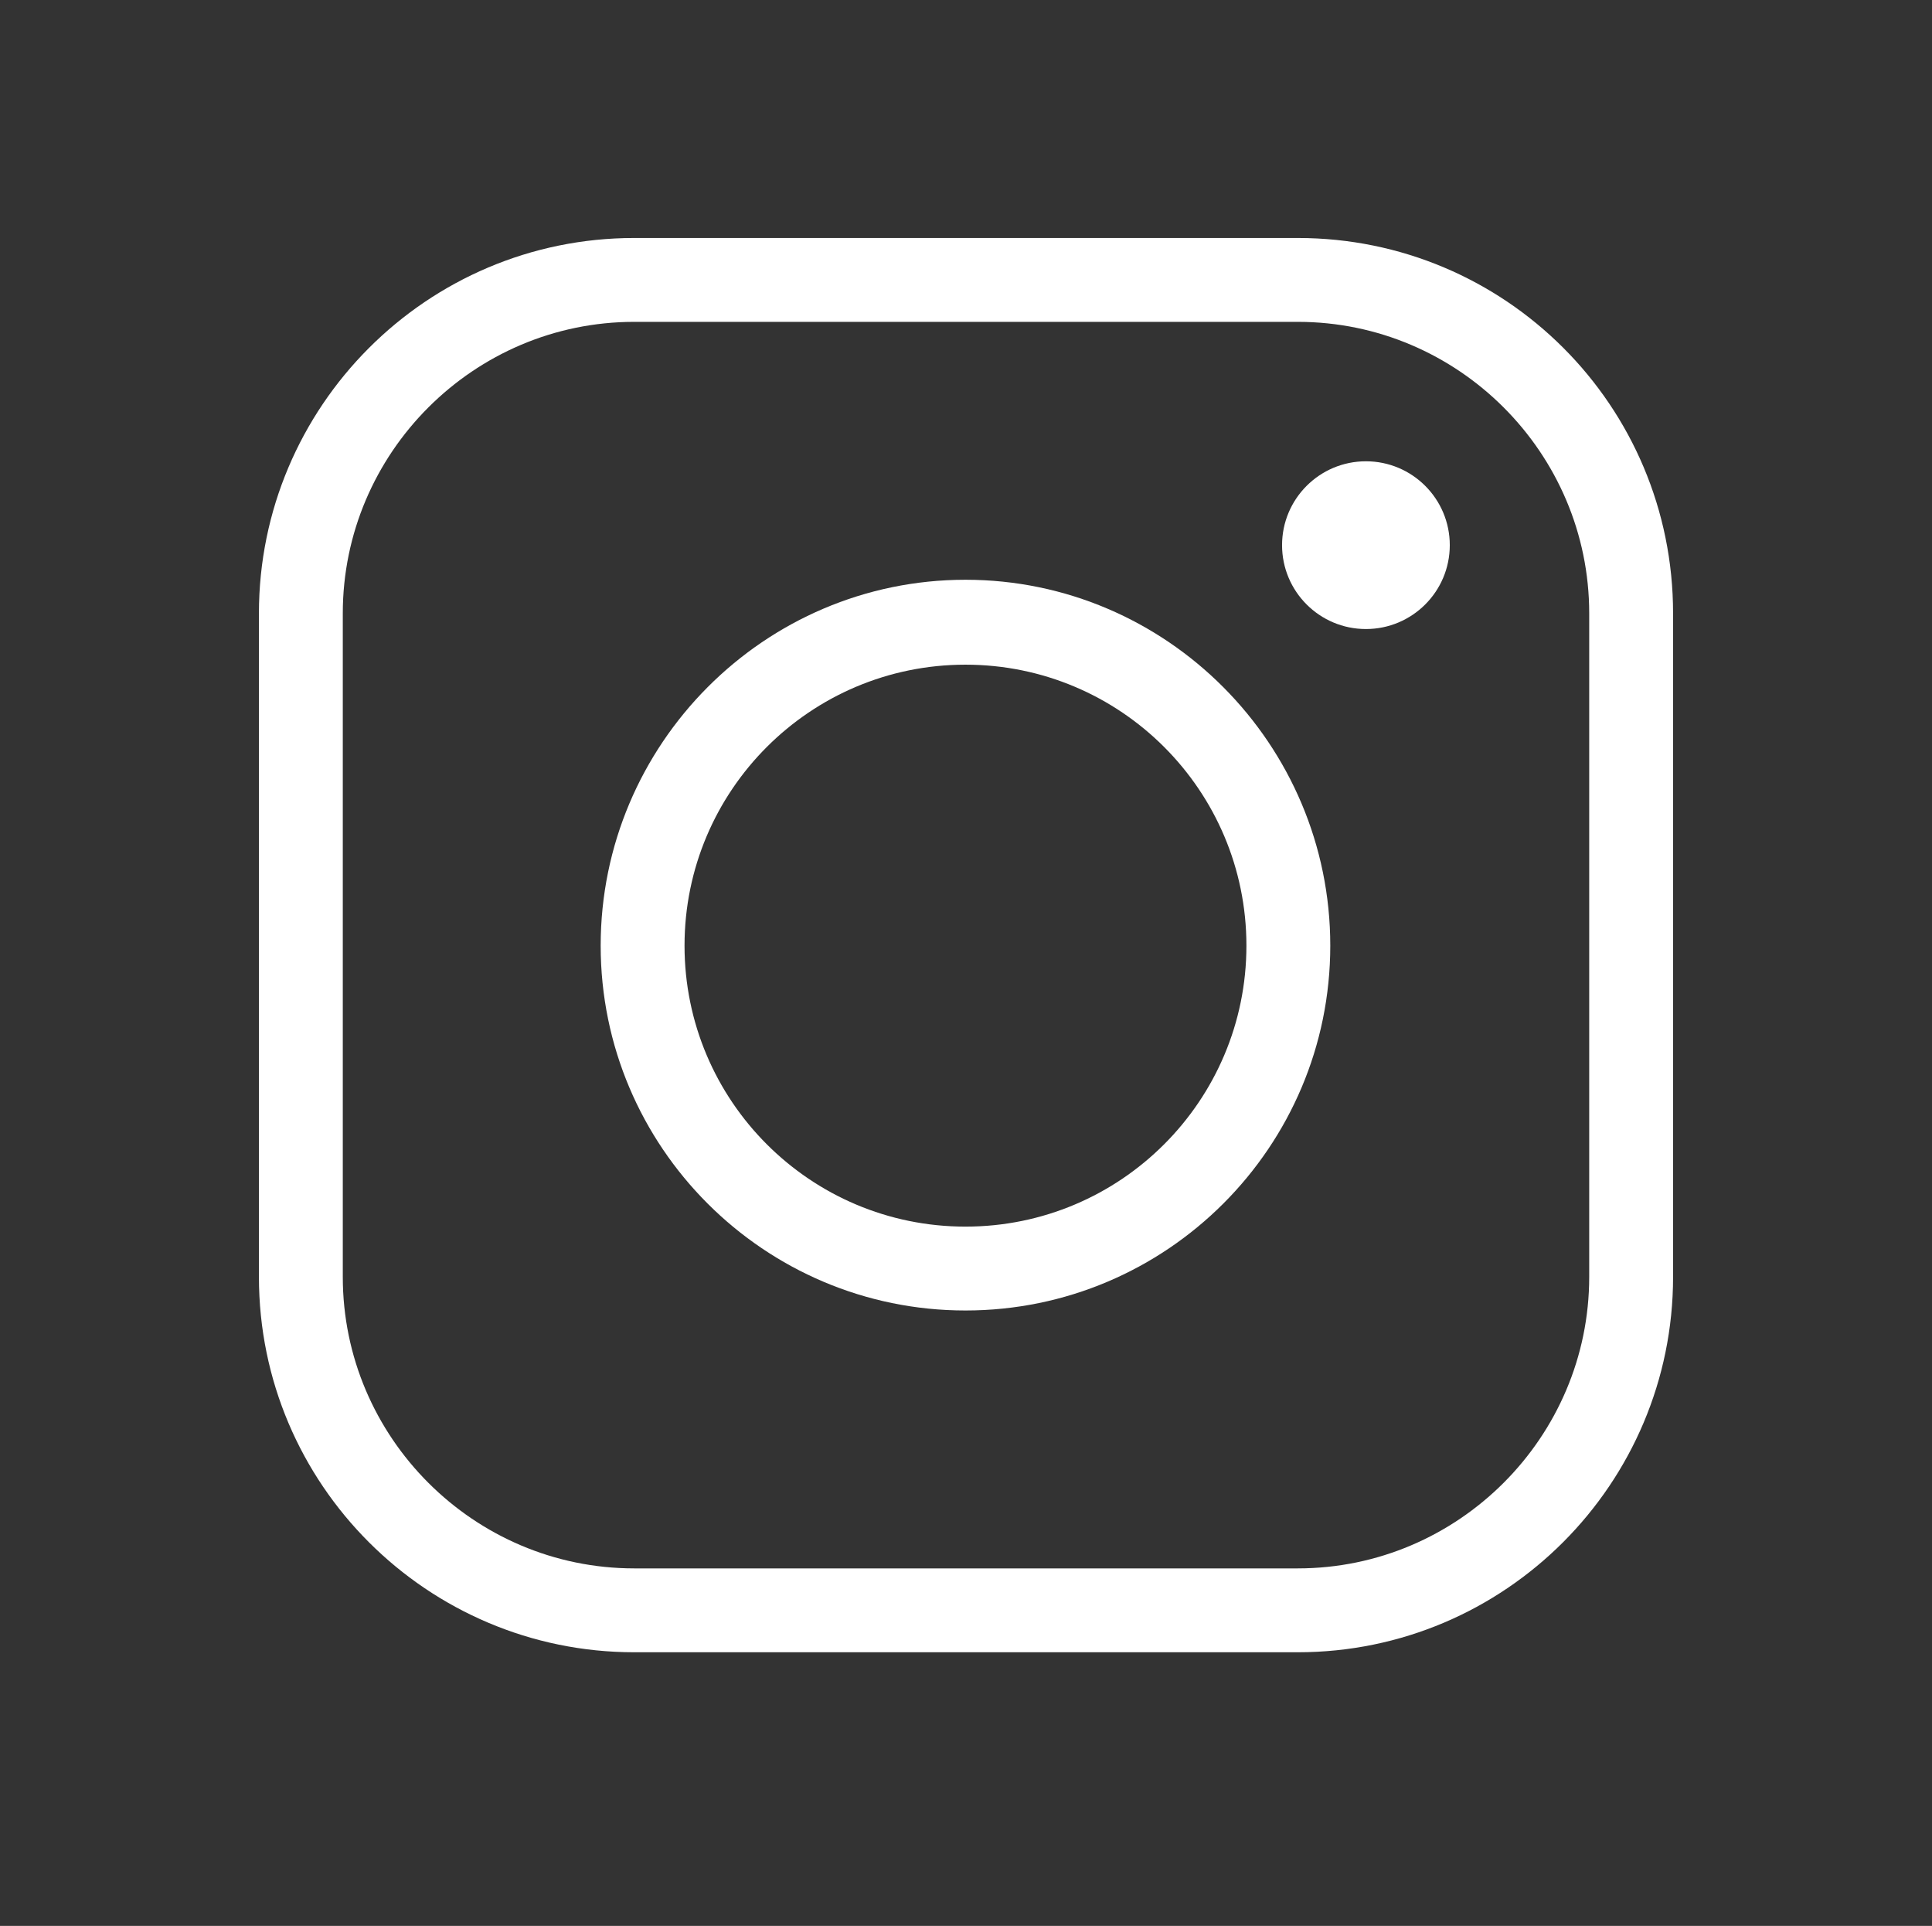
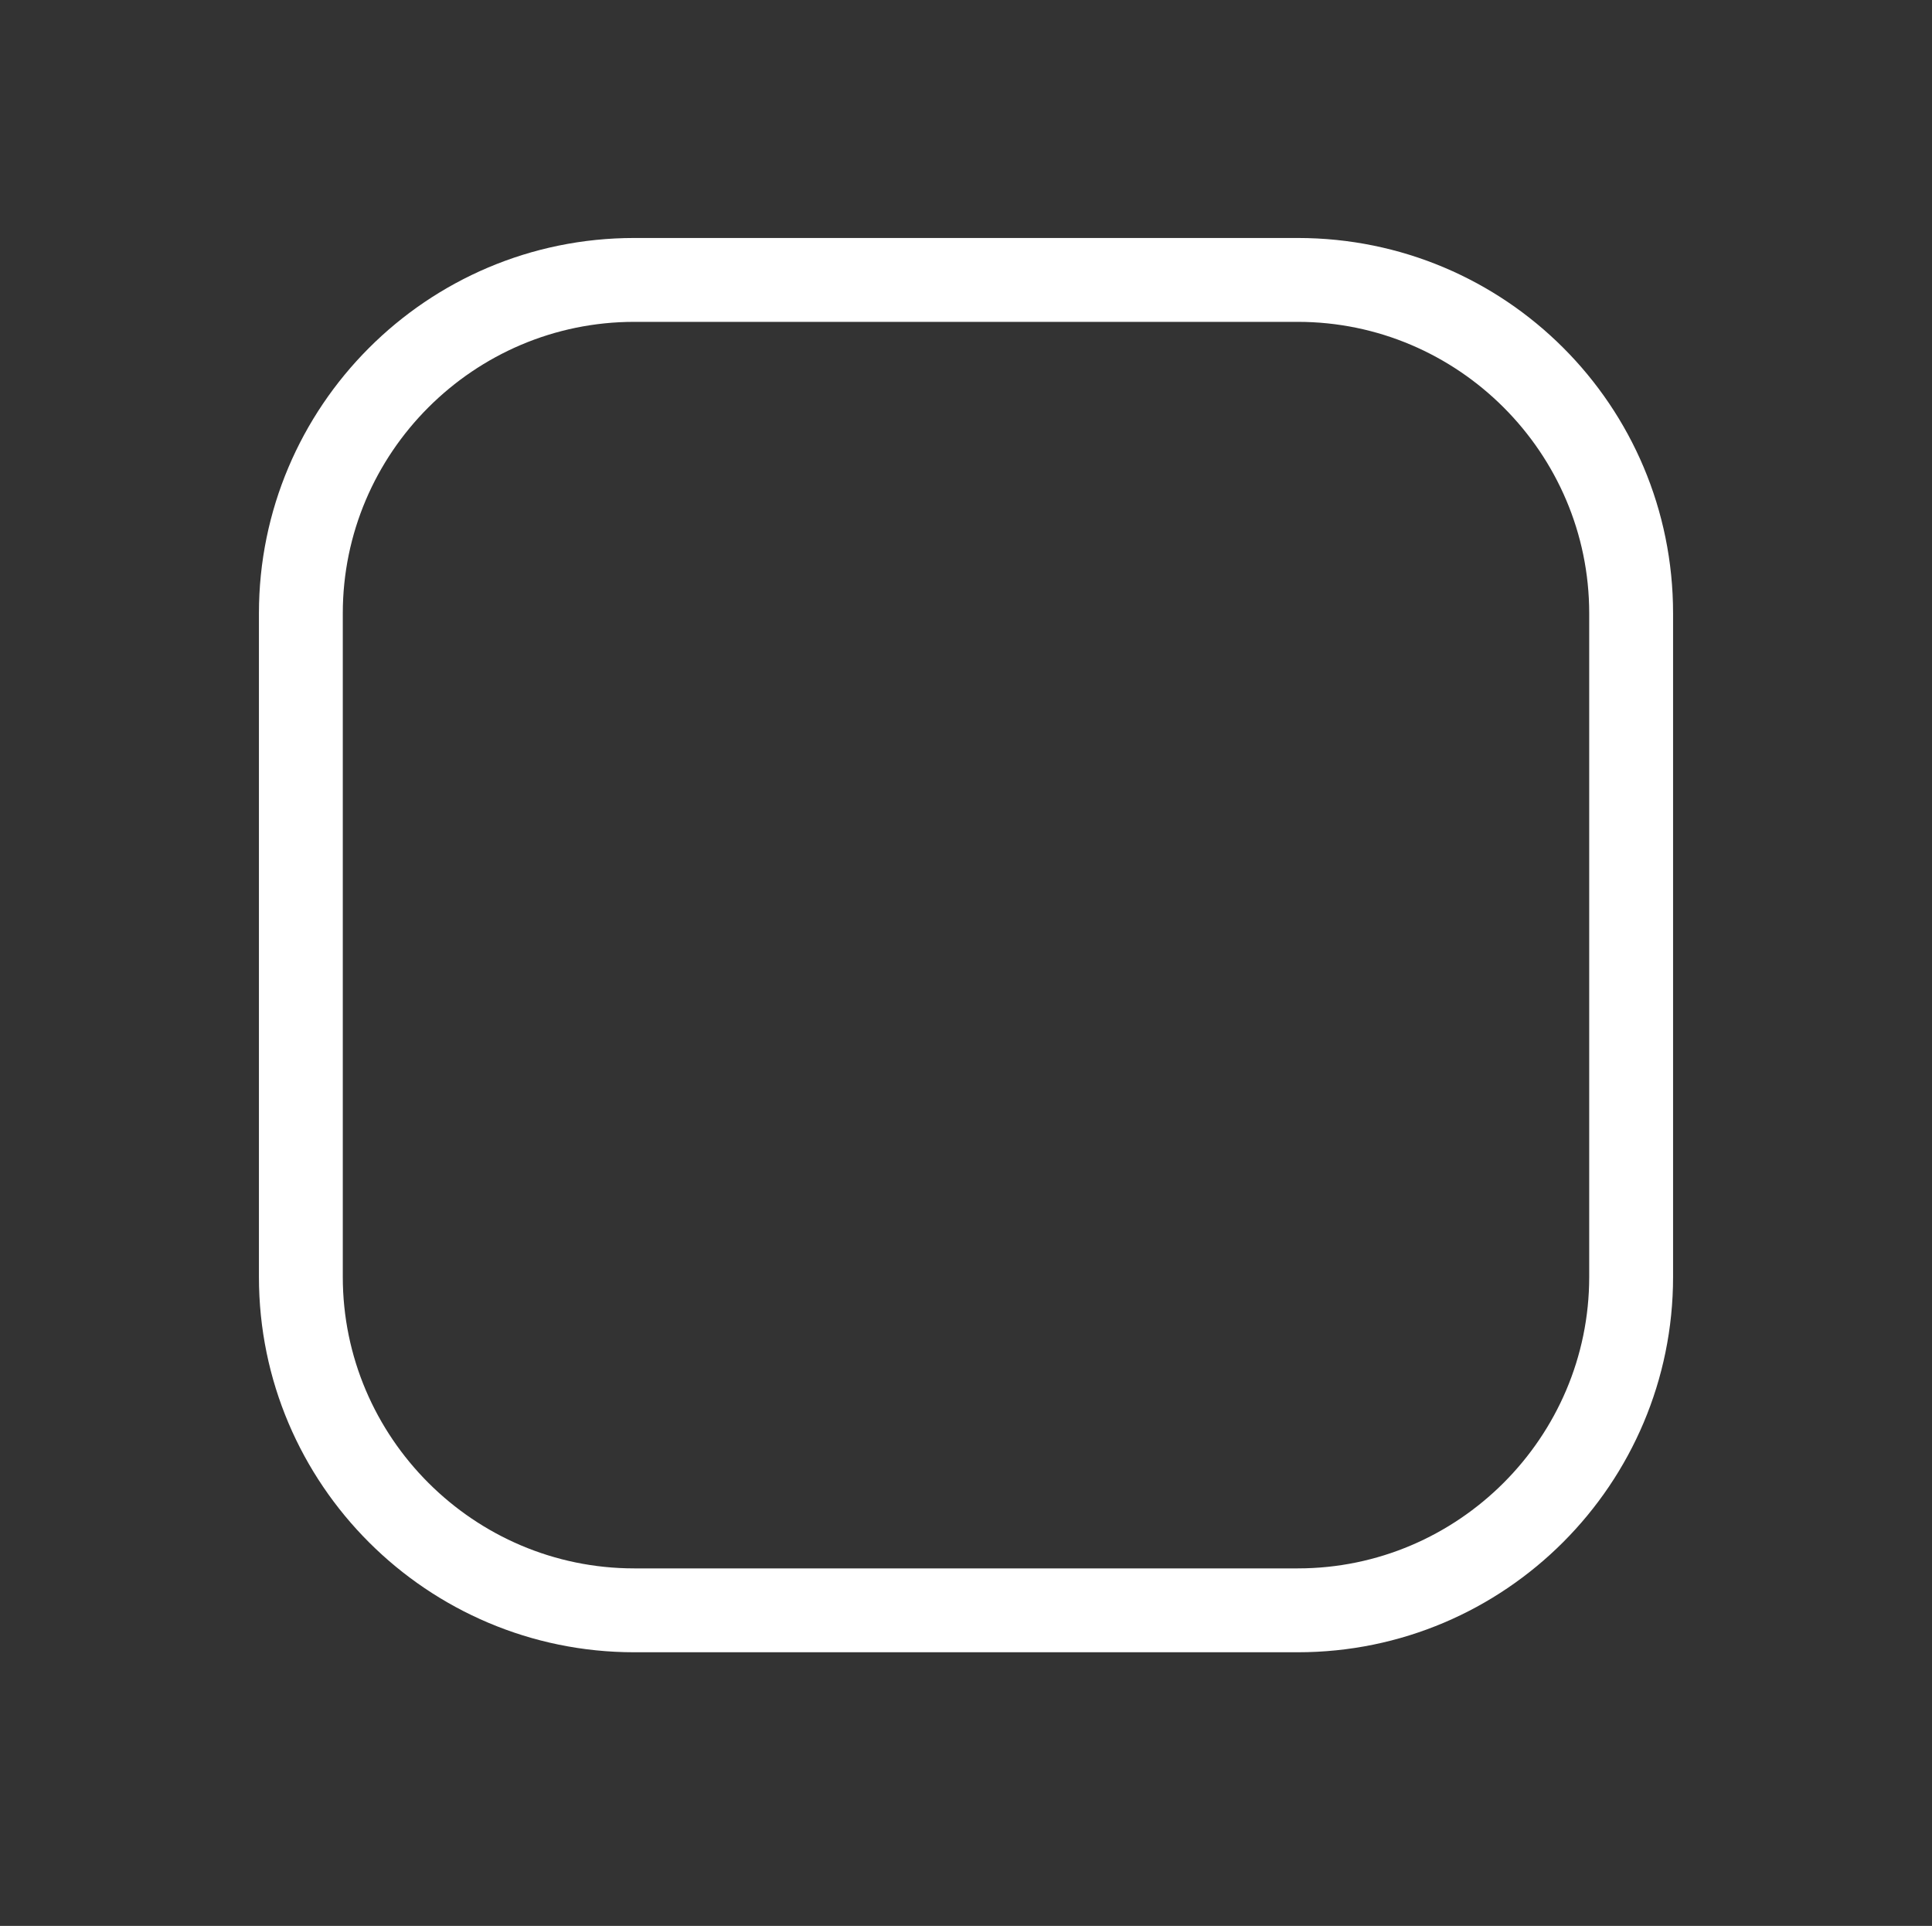
<svg xmlns="http://www.w3.org/2000/svg" version="1.1" id="Layer_1" x="0px" y="0px" viewBox="0 0 184.3 183.7" style="enable-background:new 0 0 184.3 183.7;" xml:space="preserve">
  <rect x="0" y="0" width="184.3" height="183.7" fill="#333333" stroke="none" />
  <style type="text/css">
	.st0{fill:#FFFFFF;}
</style>
  <g>
    <path class="st0" d="M123.8,22.7H60.5c-19.8,0-35.8,16.1-35.8,35.8v63.3c0,19.8,16.1,35.8,35.8,35.8h63.3   c19.8,0,35.8-16.1,35.8-35.8V58.5C159.6,38.7,143.6,22.7,123.8,22.7z M151.6,121.8c0,15.3-12.5,27.8-27.8,27.8H60.5   c-15.3,0-27.8-12.5-27.8-27.8V58.5c0-15.3,12.5-27.8,27.8-27.8h63.3c15.3,0,27.8,12.5,27.8,27.8V121.8z" />
-     <path class="st0" d="M92.1,55.3c-19.2,0-34.8,15.7-34.8,34.9S72.9,125,92.1,125s34.8-15.6,34.8-34.8S111.3,55.3,92.1,55.3z    M92.1,117c-14.8,0-26.8-12-26.8-26.8s12-26.8,26.8-26.8s26.8,12,26.8,26.8S106.9,117,92.1,117z" />
-     <circle class="st0" cx="130.3" cy="52" r="8" />
  </g>
</svg>